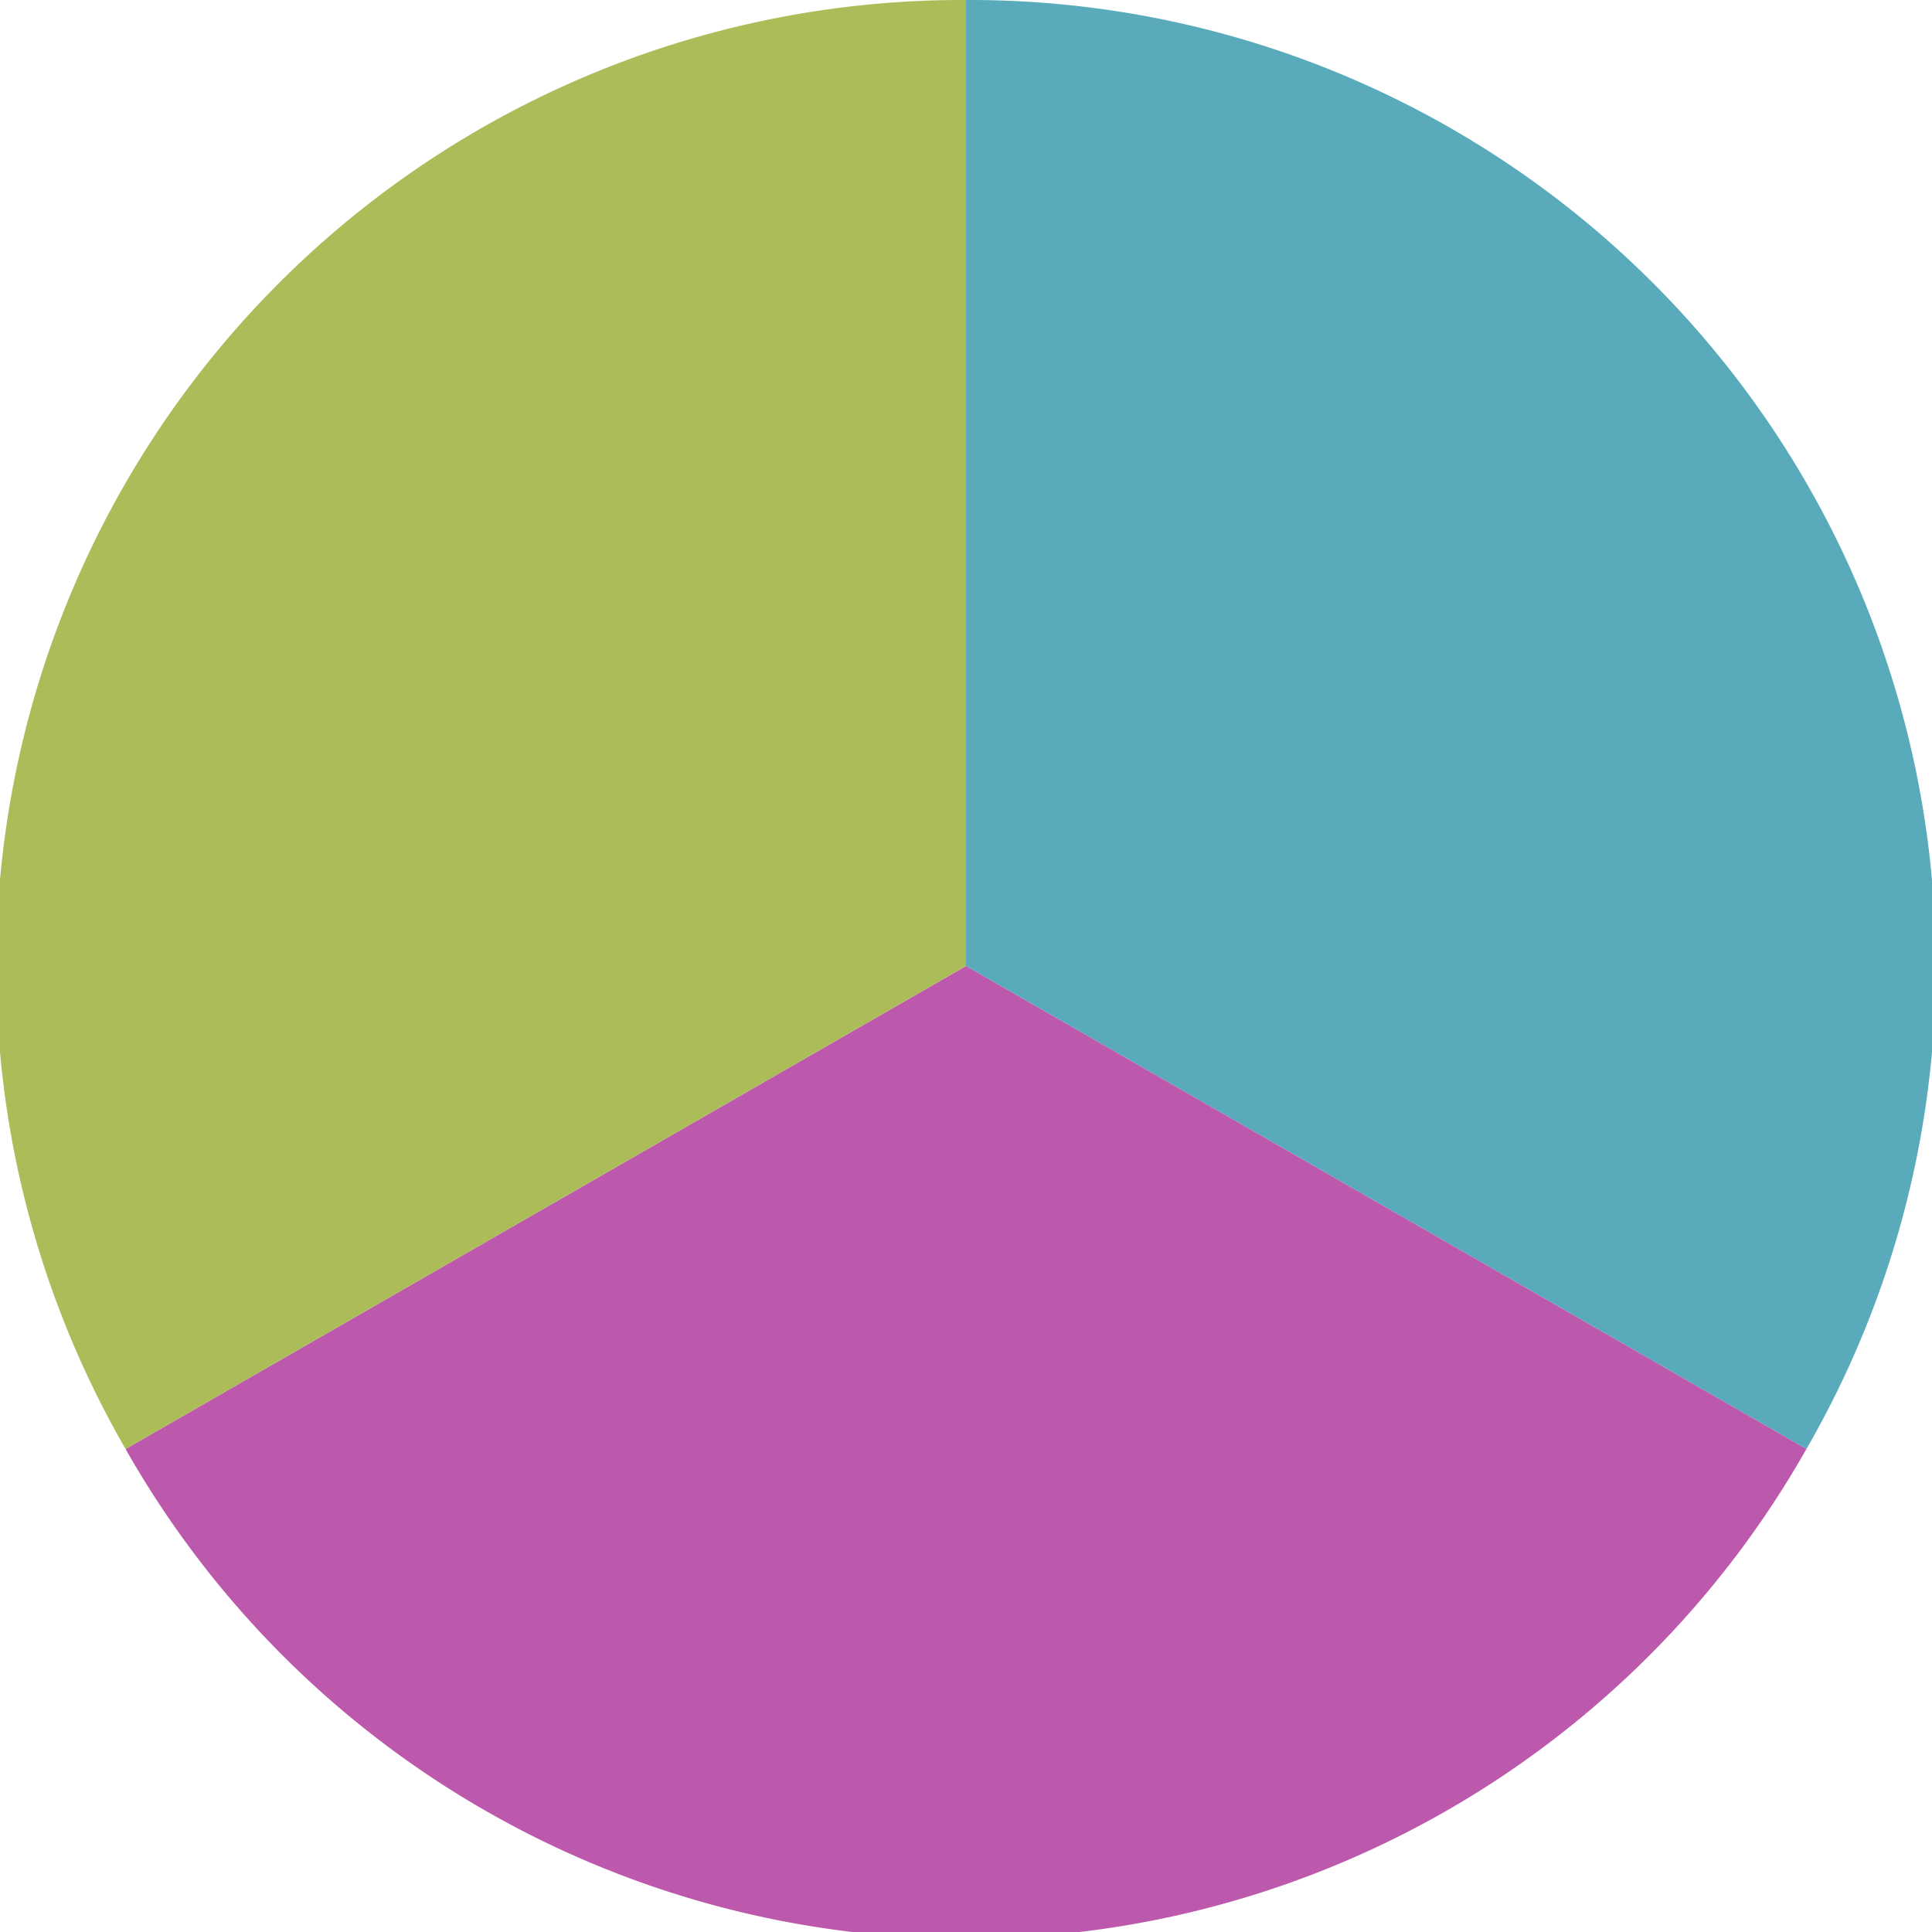
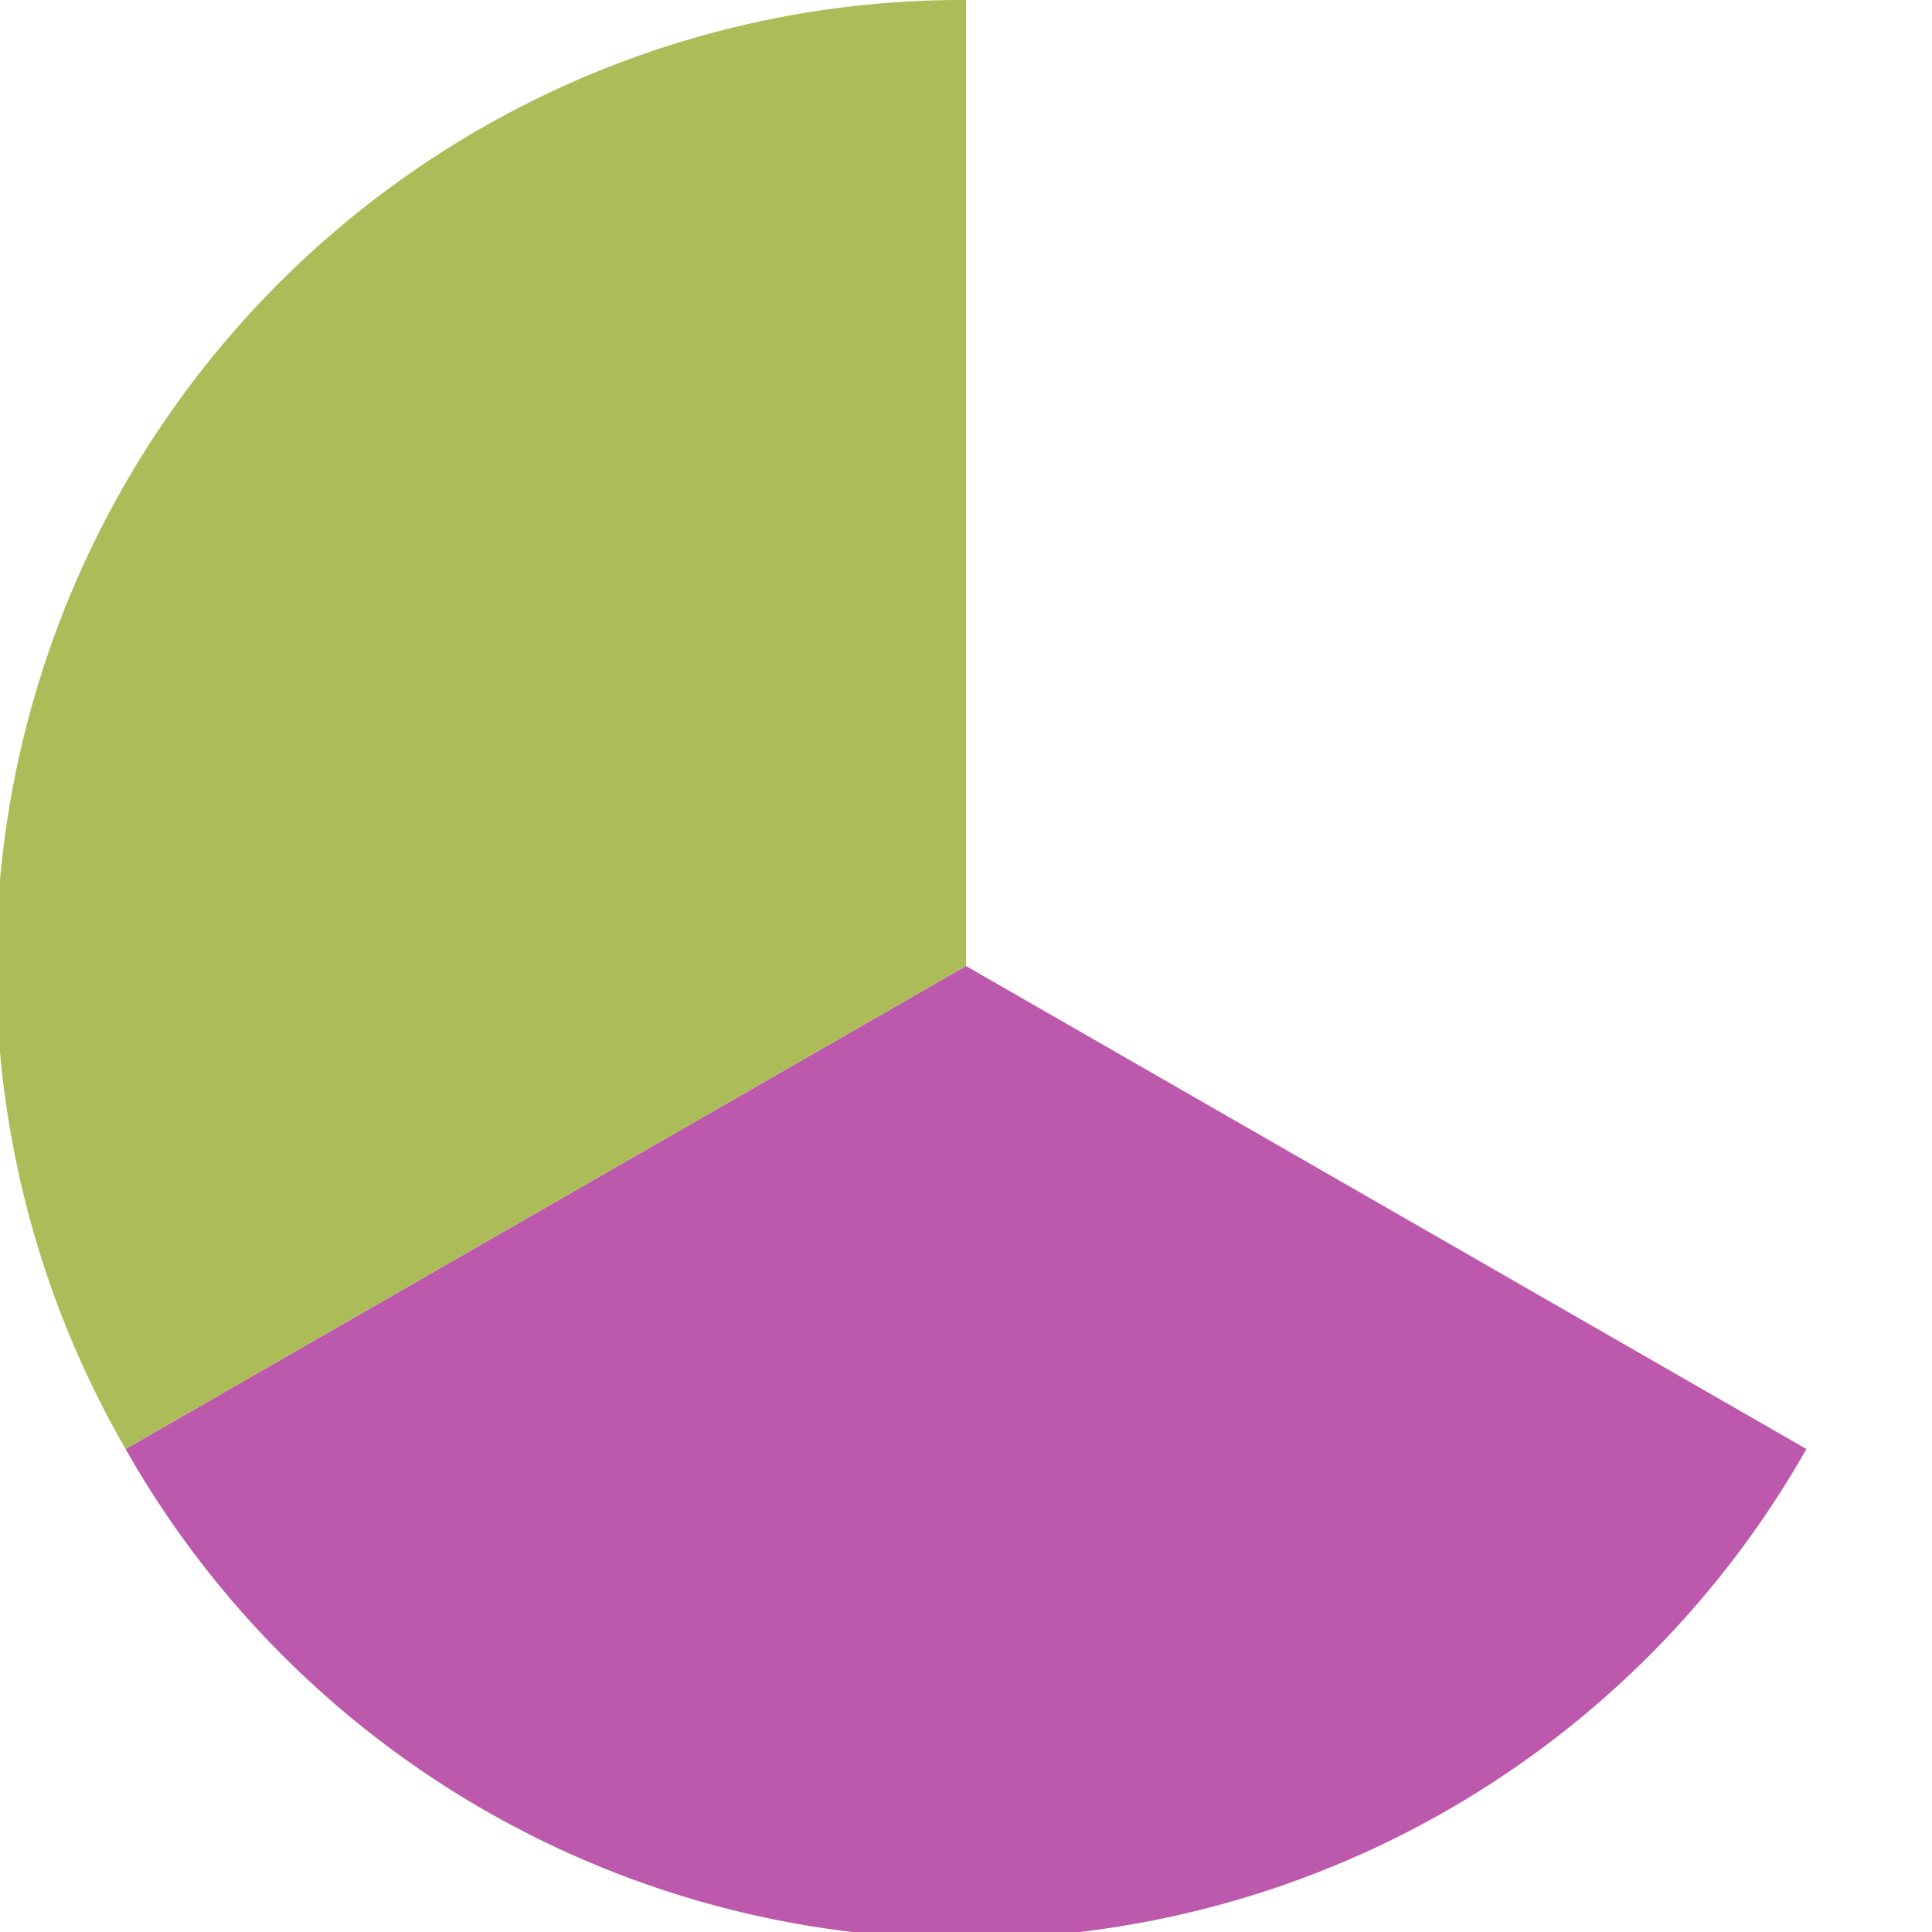
<svg xmlns="http://www.w3.org/2000/svg" width="500" height="500" viewBox="-1 -1 2 2">
-   <path d="M 0 -1               A 1,1 0 0,1 0.87 0.5             L 0,0              z" fill="#59abbc" />
  <path d="M 0.87 0.5               A 1,1 0 0,1 -0.87 0.5             L 0,0              z" fill="#bc59ac" />
  <path d="M -0.87 0.5               A 1,1 0 0,1 -0 -1             L 0,0              z" fill="#acbc59" />
</svg>